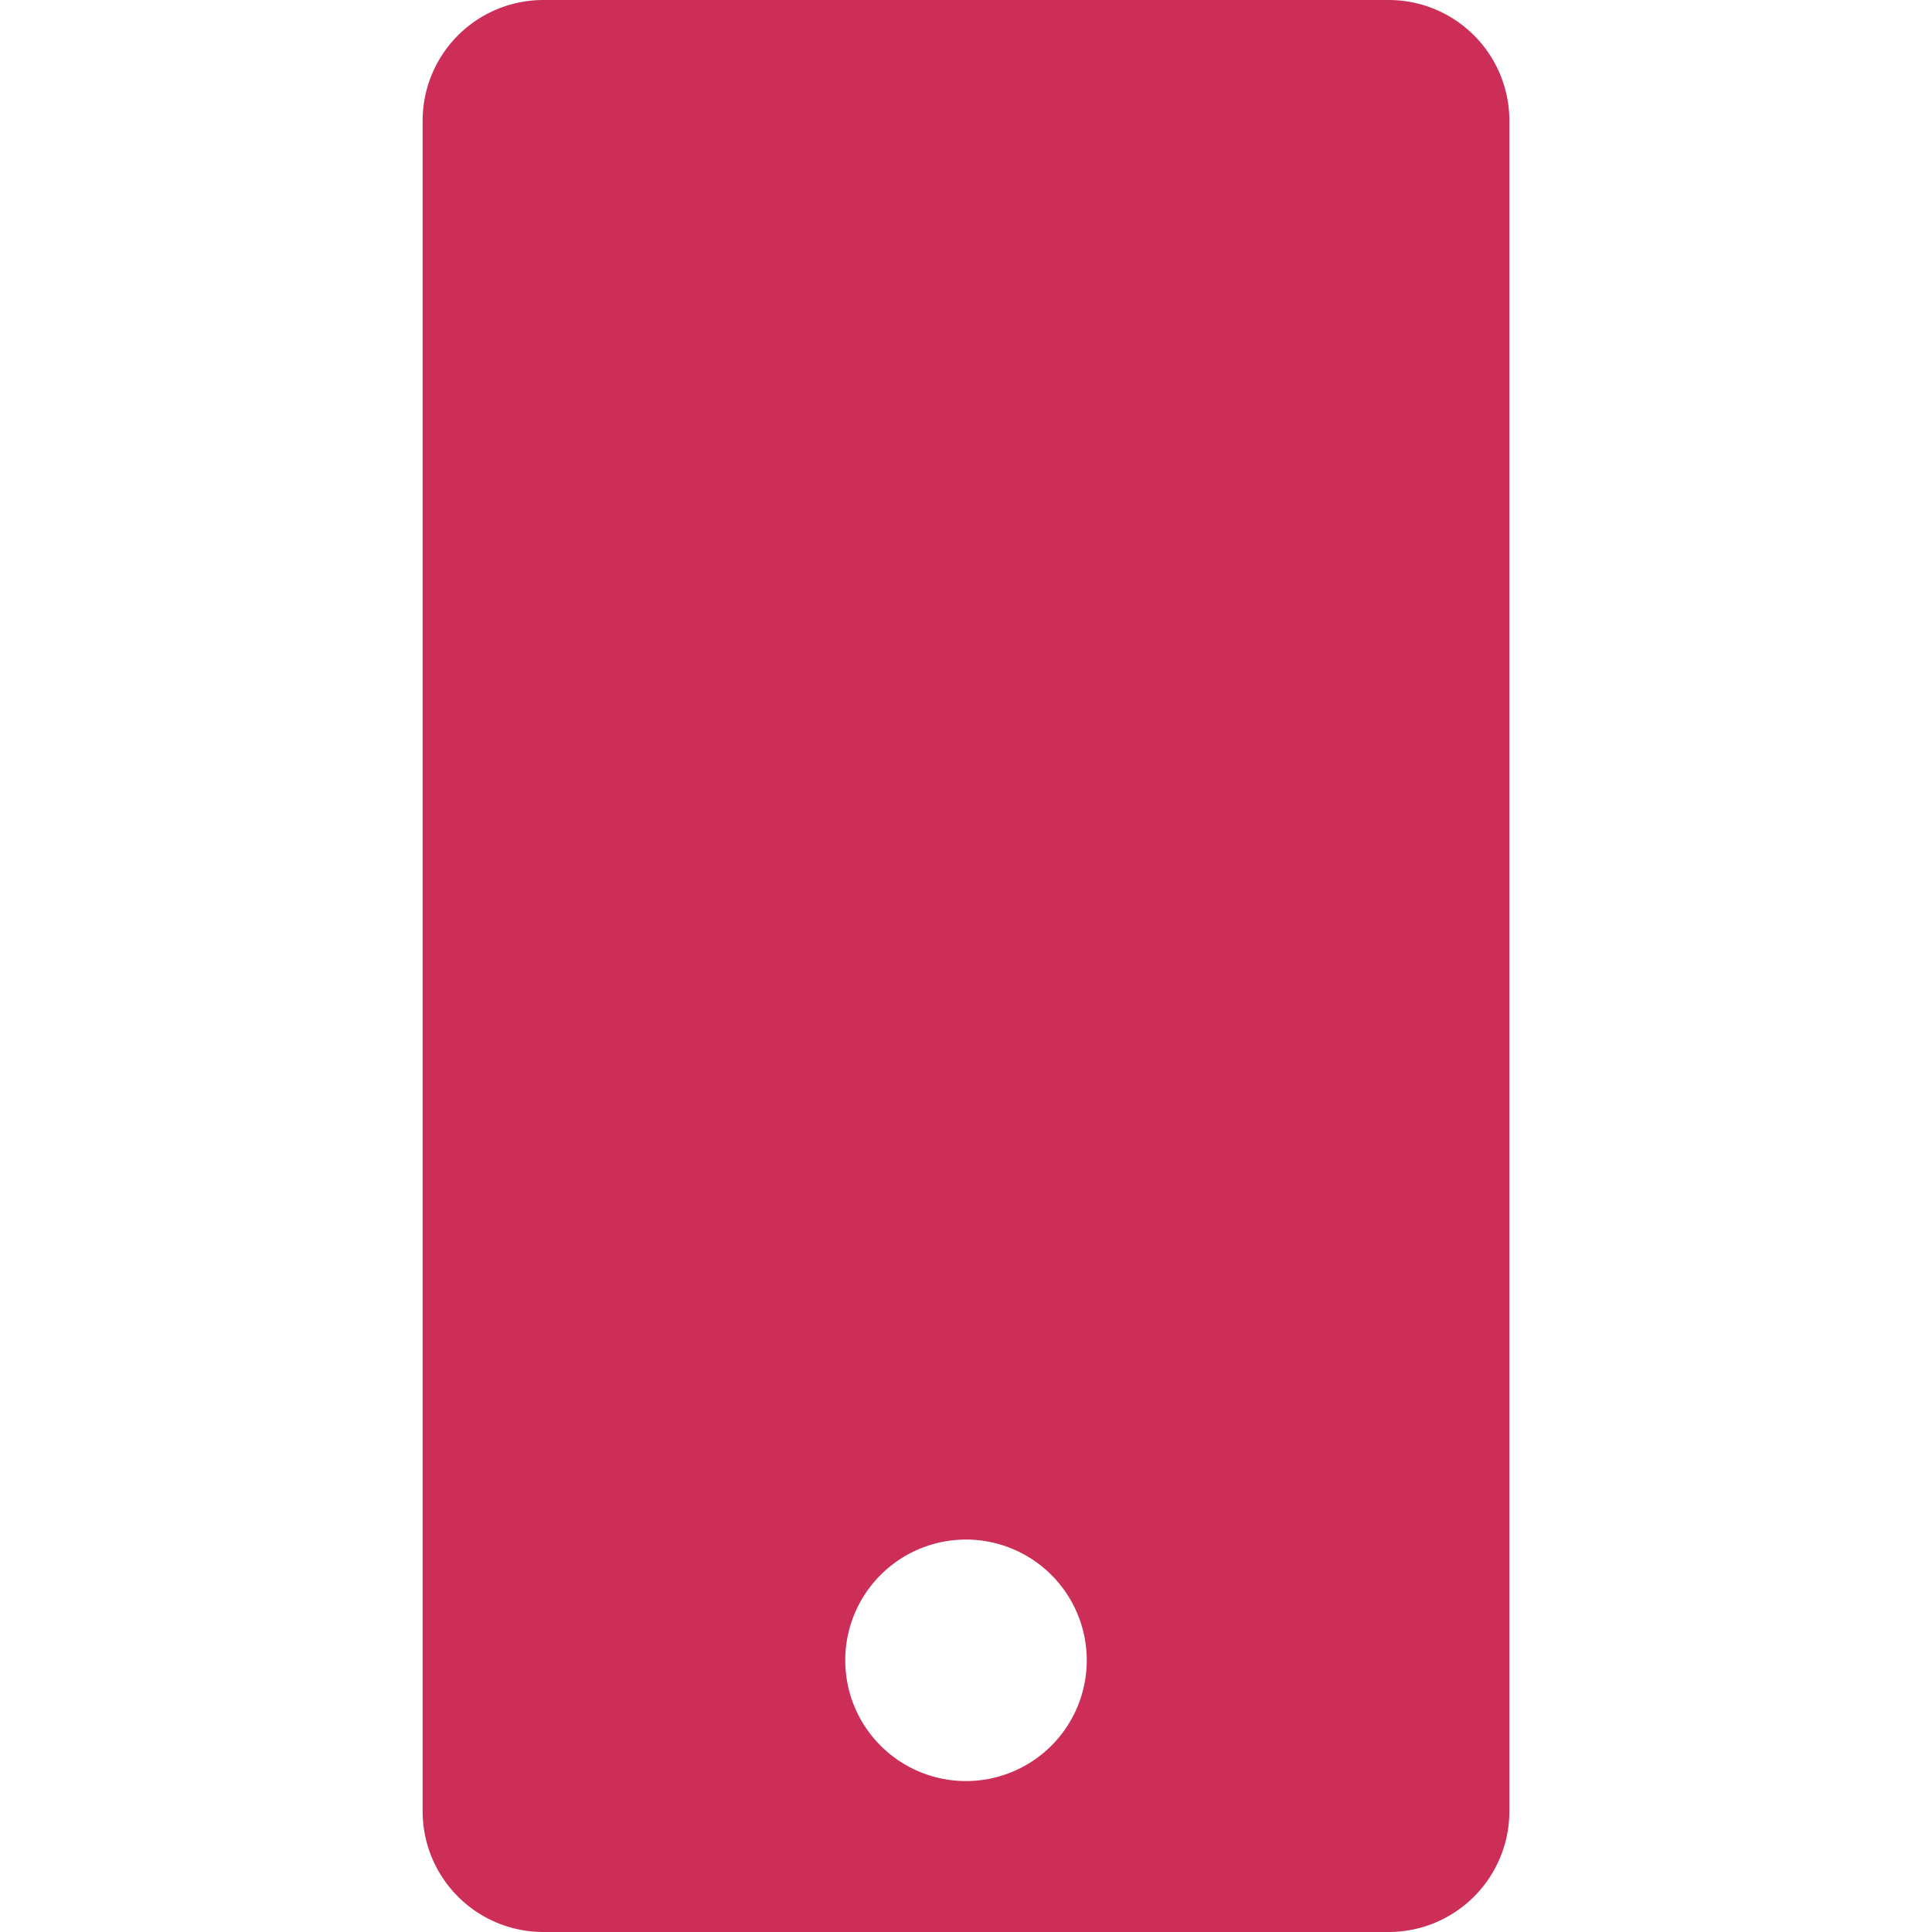
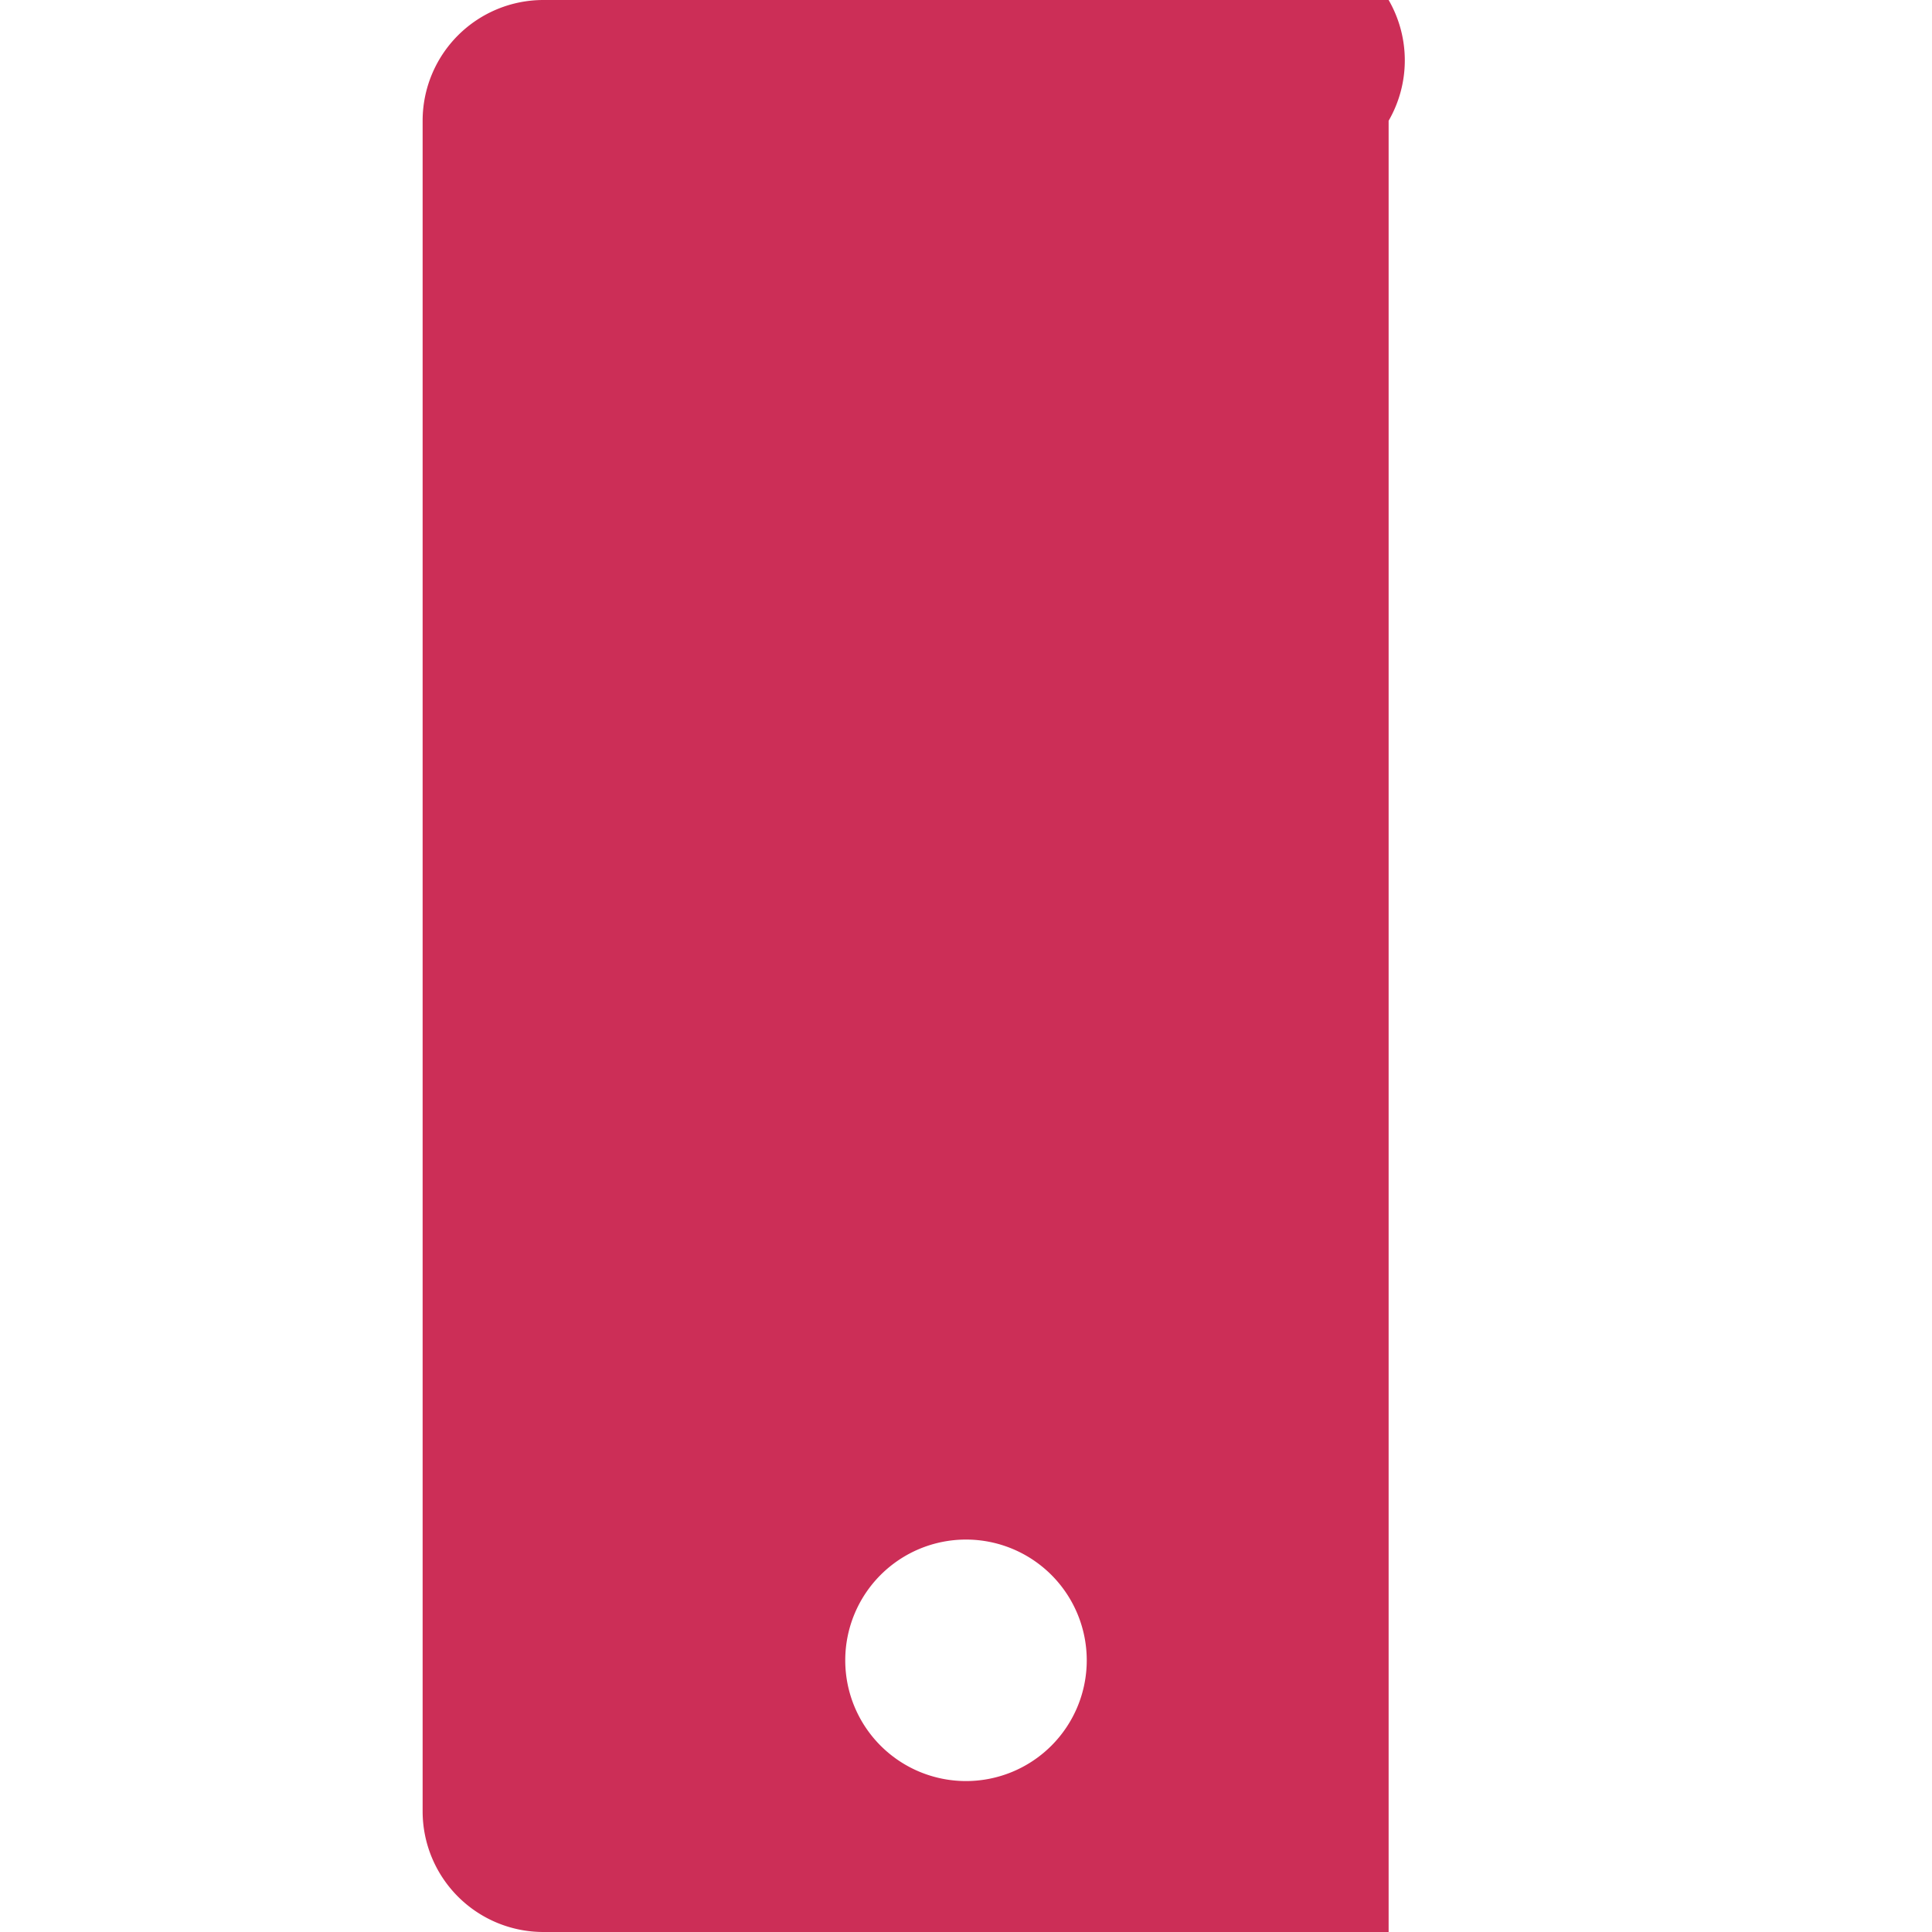
<svg xmlns="http://www.w3.org/2000/svg" id="Layer_1" data-name="Layer 1" viewBox="0 0 64 64">
  <defs>
    <style>.cls-1{fill:#cc2e57;}</style>
  </defs>
-   <path class="cls-1" d="M46,0H18a4,4,0,0,0-4,4V60a4,4,0,0,0,4,4H46a4,4,0,0,0,4-4V4A4,4,0,0,0,46,0ZM32,59a4,4,0,1,1,4-4A4,4,0,0,1,32,59Z" />
+   <path class="cls-1" d="M46,0H18a4,4,0,0,0-4,4V60a4,4,0,0,0,4,4H46V4A4,4,0,0,0,46,0ZM32,59a4,4,0,1,1,4-4A4,4,0,0,1,32,59Z" />
</svg>